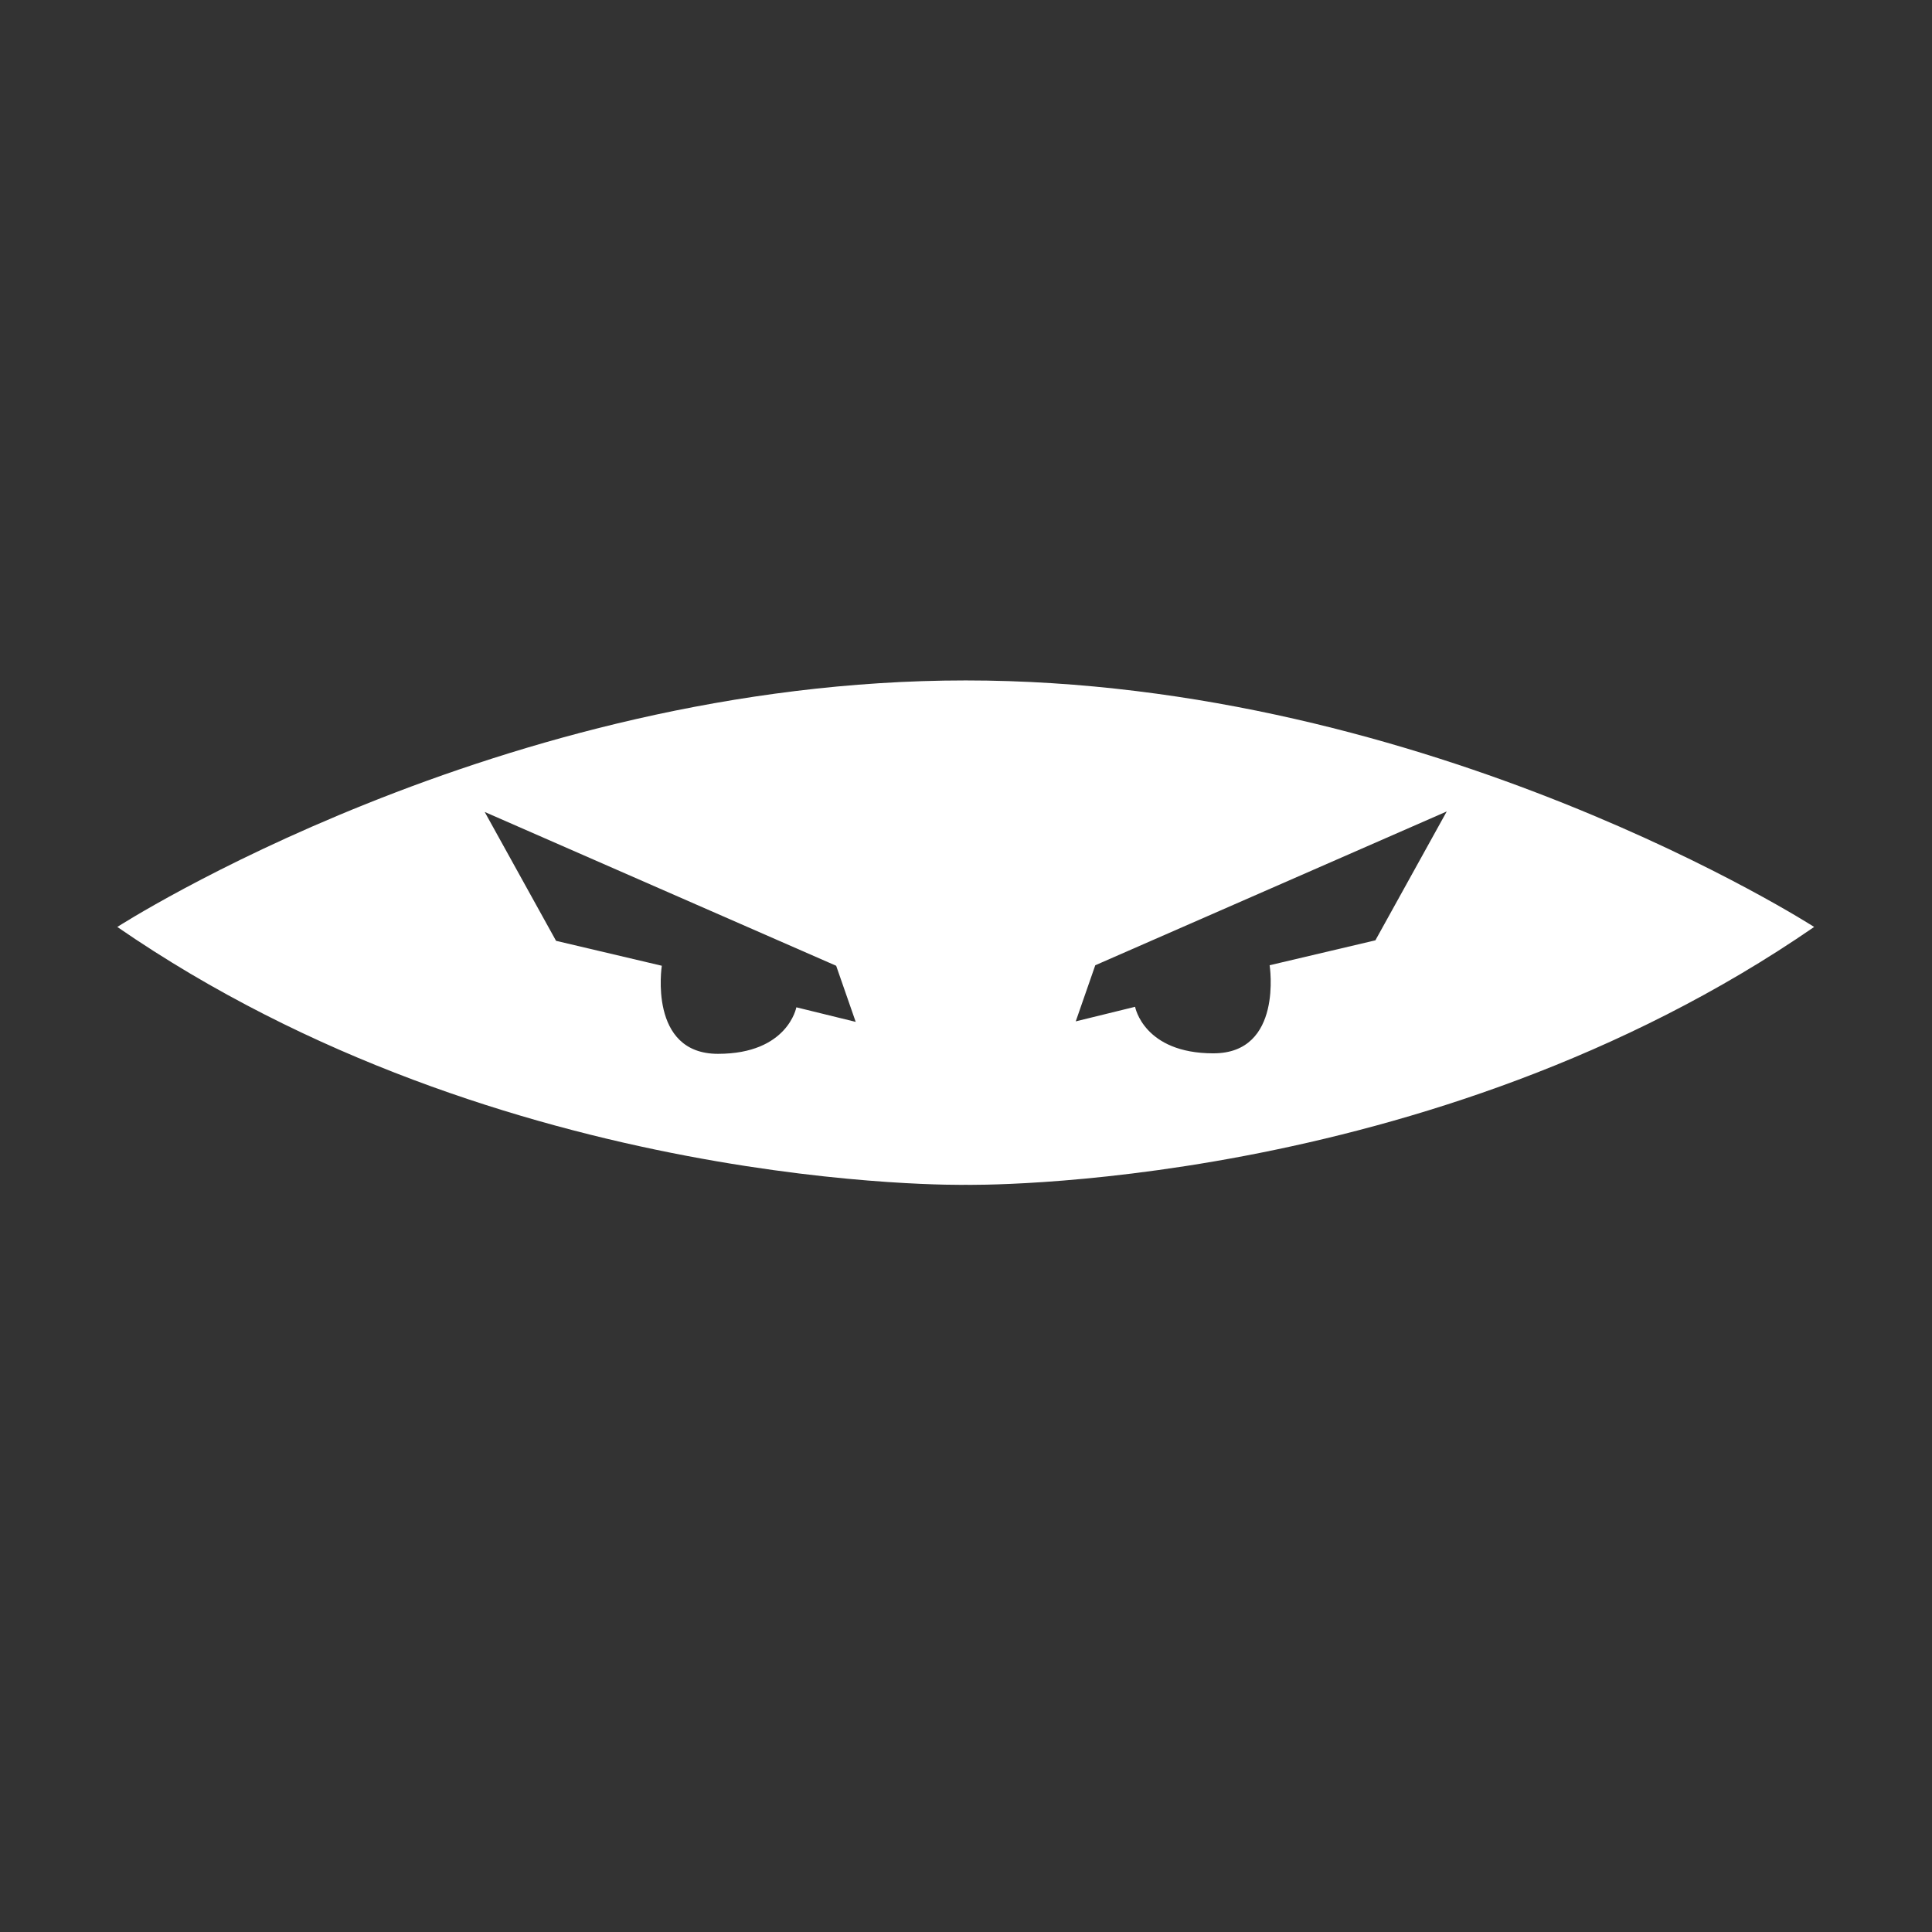
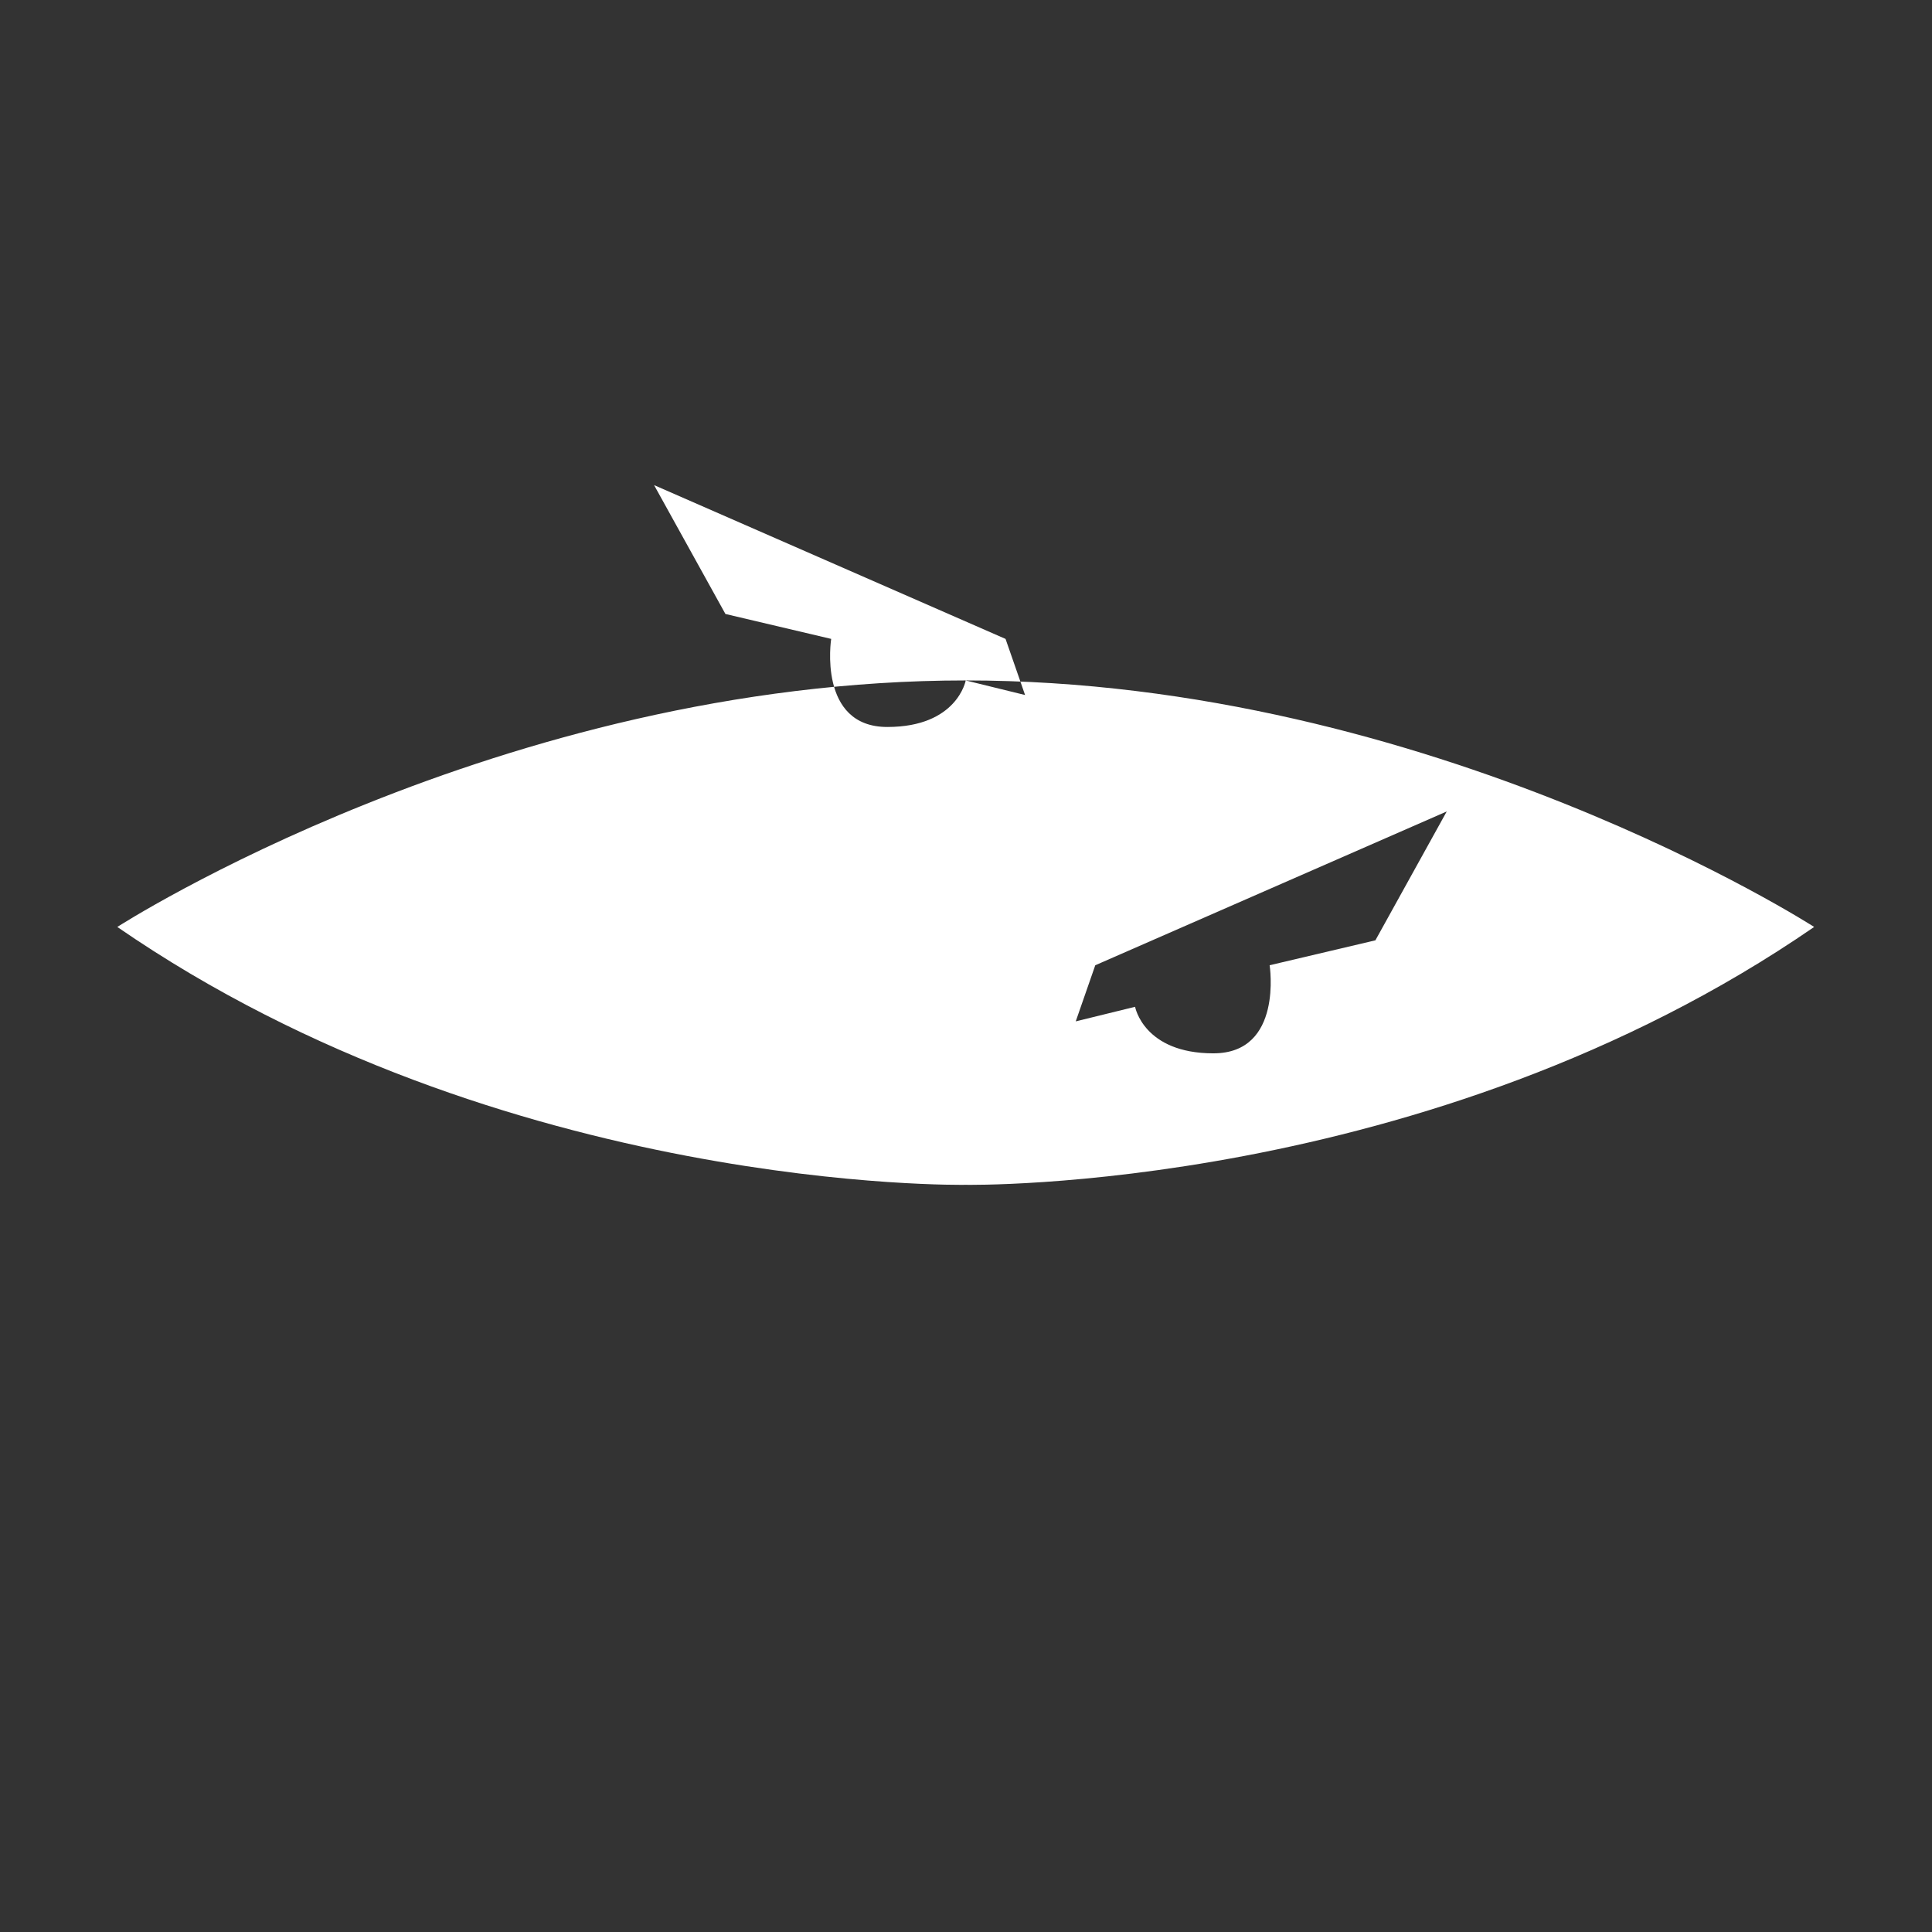
<svg xmlns="http://www.w3.org/2000/svg" viewBox="0 0 1000 1000" data-name="Layer 1" id="Layer_1">
  <rect x="0" y="0" width="1000" height="1000" fill="#333333" stroke="none" />
  <defs>
    <style>
      .cls-1 {
        fill: #fff;
        stroke-width: 0px;
      }
    </style>
  </defs>
-   <path d="M499.86,352.19c-241.22,0-439.14,127.6-439.14,127.6,200.08,137.93,439.14,133.47,439.14,133.47,0,0,239.06,4.46,439.14-133.47,0,0-197.92-127.6-439.14-127.6ZM412.19,521.37s-4.39,24.09-40.57,24.09-29.07-45.59-29.07-45.59l-54.74-12.9-36.93-66.7,181.92,79.61,10.11,29.04-30.72-7.54ZM628.09,545.21c-36.18,0-40.57-24.09-40.57-24.09l-30.72,7.54,10.11-29.04,181.92-79.61-36.93,66.7-54.74,12.9s7.11,45.59-29.07,45.59Z" class="cls-1" />
+   <path d="M499.86,352.19c-241.22,0-439.14,127.6-439.14,127.6,200.08,137.93,439.14,133.47,439.14,133.47,0,0,239.06,4.46,439.14-133.47,0,0-197.92-127.6-439.14-127.6Zs-4.39,24.09-40.57,24.09-29.07-45.59-29.07-45.59l-54.74-12.9-36.93-66.7,181.92,79.61,10.11,29.04-30.72-7.54ZM628.09,545.21c-36.18,0-40.57-24.09-40.57-24.09l-30.72,7.54,10.11-29.04,181.92-79.61-36.93,66.7-54.74,12.9s7.11,45.59-29.07,45.59Z" class="cls-1" />
</svg>